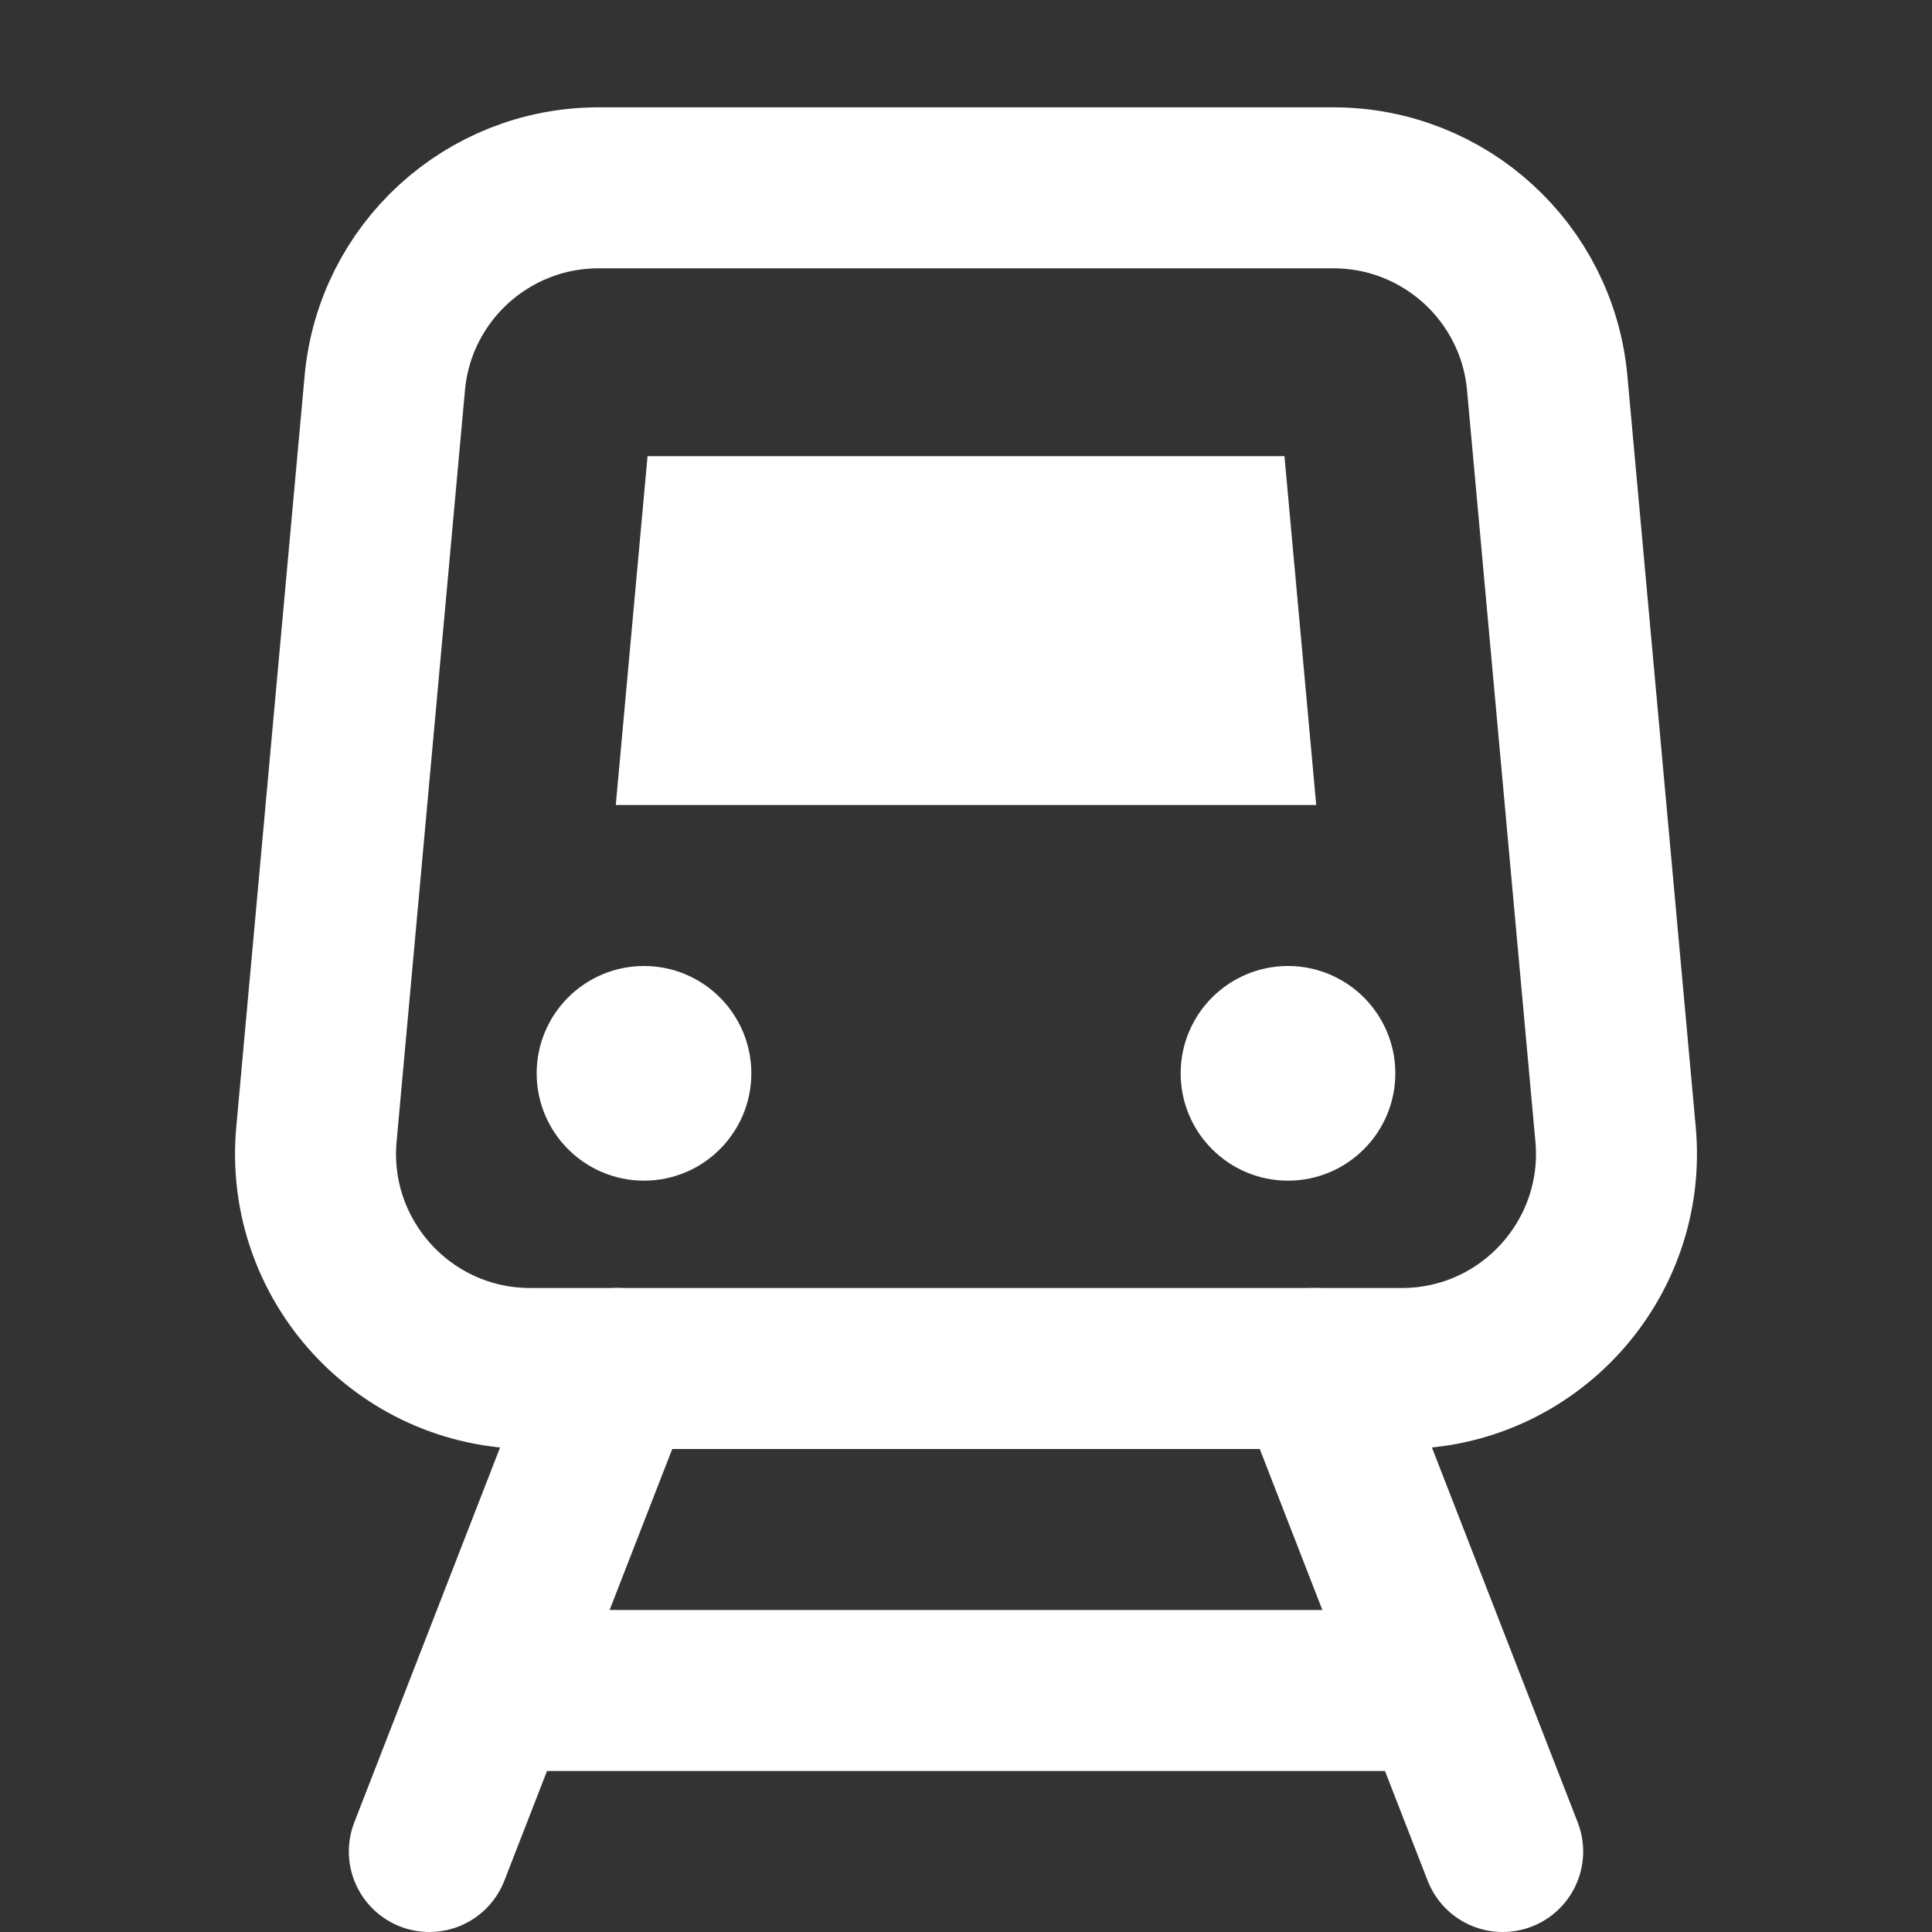
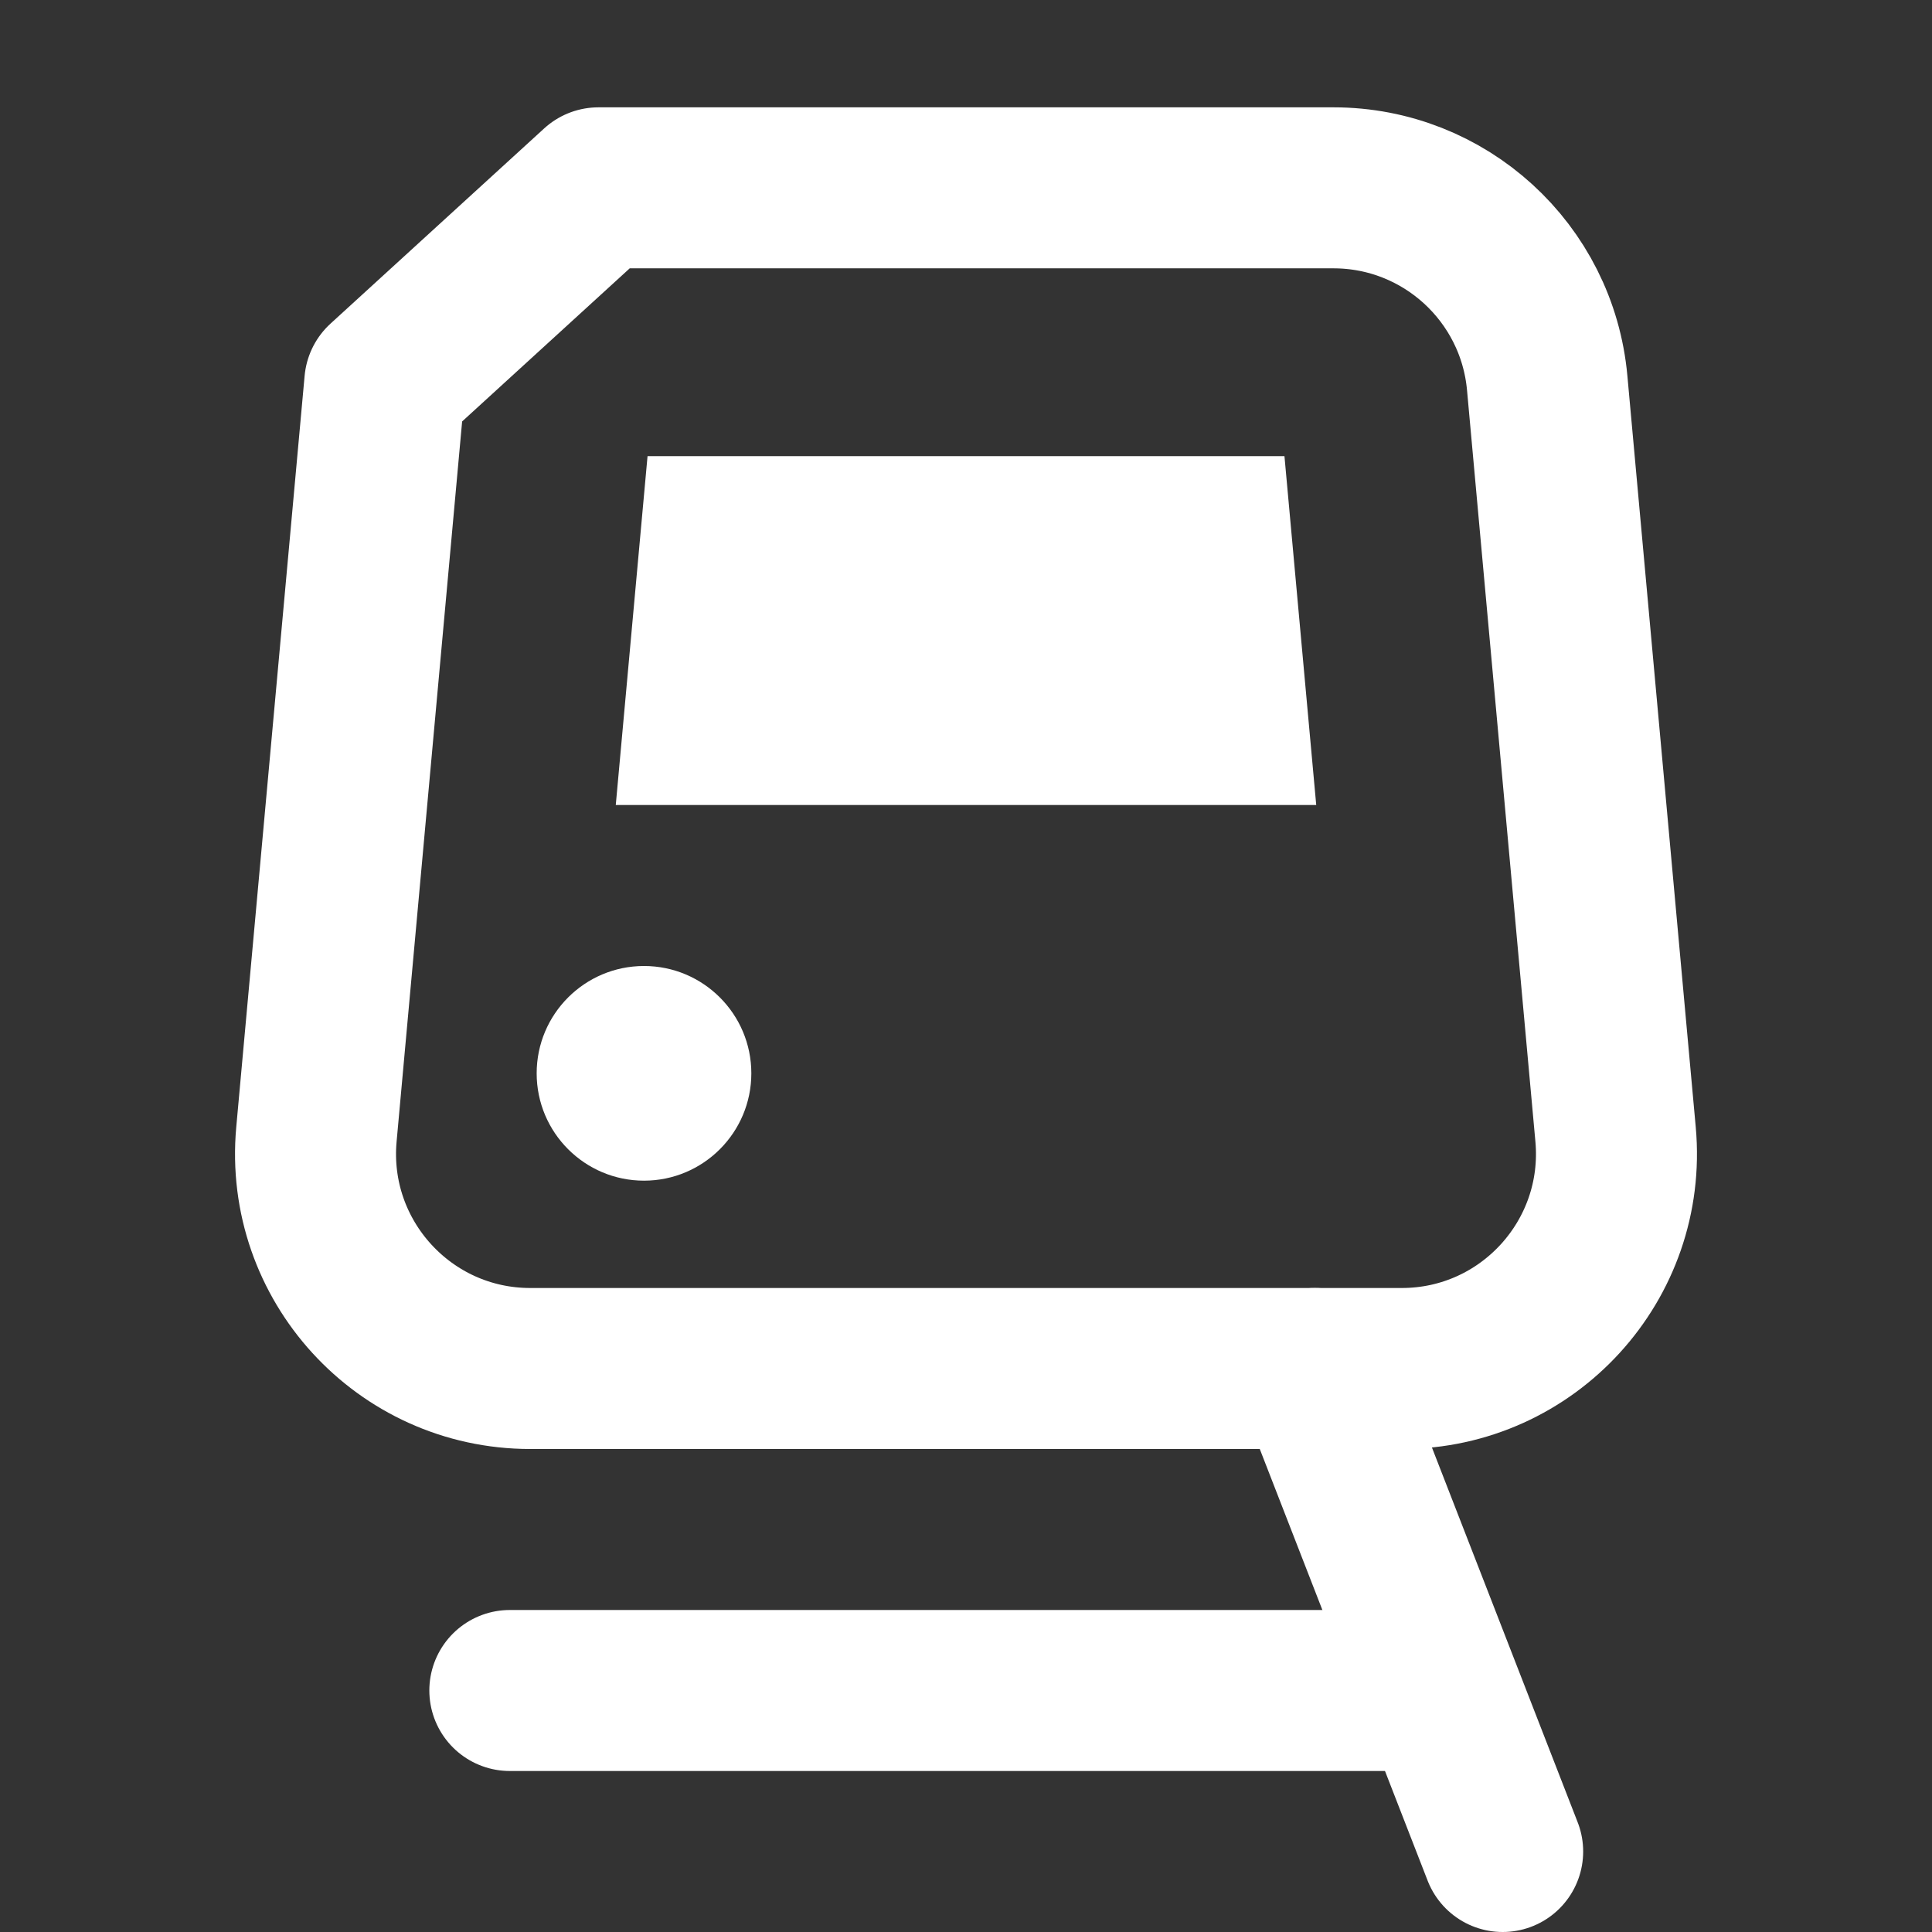
<svg xmlns="http://www.w3.org/2000/svg" height="18" width="18" viewBox="0 0 18 18">
  <rect x="0" y="0" width="18" height="18" fill="#333333" stroke="none" />
  <title>18 train</title>
  <g stroke-linecap="round" stroke-width="1.5" fill="none" stroke="#ffffff" stroke-linejoin="round" class="nc-icon-wrapper">
-     <path d="M5.75 12.75L4 17.25" data-color="color-2" />
    <path d="M12.25 12.75L14 17.25" data-color="color-2" />
    <path d="M4.75 15.75H13.25" data-color="color-2" />
-     <path d="M5.576 1.75H12.424C13.458 1.75 14.322 2.539 14.415 3.569L15.052 10.569C15.158 11.74 14.236 12.75 13.06 12.75H4.94C3.764 12.75 2.842 11.74 2.948 10.569L3.585 3.569C3.678 2.539 4.542 1.75 5.576 1.75Z" />
+     <path d="M5.576 1.75H12.424C13.458 1.75 14.322 2.539 14.415 3.569L15.052 10.569C15.158 11.74 14.236 12.75 13.06 12.75H4.94C3.764 12.75 2.842 11.74 2.948 10.569L3.585 3.569Z" />
    <path d="M6 11C6.552 11 7 10.552 7 10C7 9.448 6.552 9 6 9C5.448 9 5 9.448 5 10C5 10.552 5.448 11 6 11Z" fill="#ffffff" data-color="color-2" data-stroke="none" stroke="none" />
-     <path d="M12 11C12.552 11 13 10.552 13 10C13 9.448 12.552 9 12 9C11.448 9 11 9.448 11 10C11 10.552 11.448 11 12 11Z" fill="#ffffff" data-color="color-2" data-stroke="none" stroke="none" />
    <path d="M12.263 7.5L11.967 4.25H6.033L5.737 7.5H12.263Z" fill="#ffffff" data-color="color-2" data-stroke="none" stroke="none" />
  </g>
</svg>